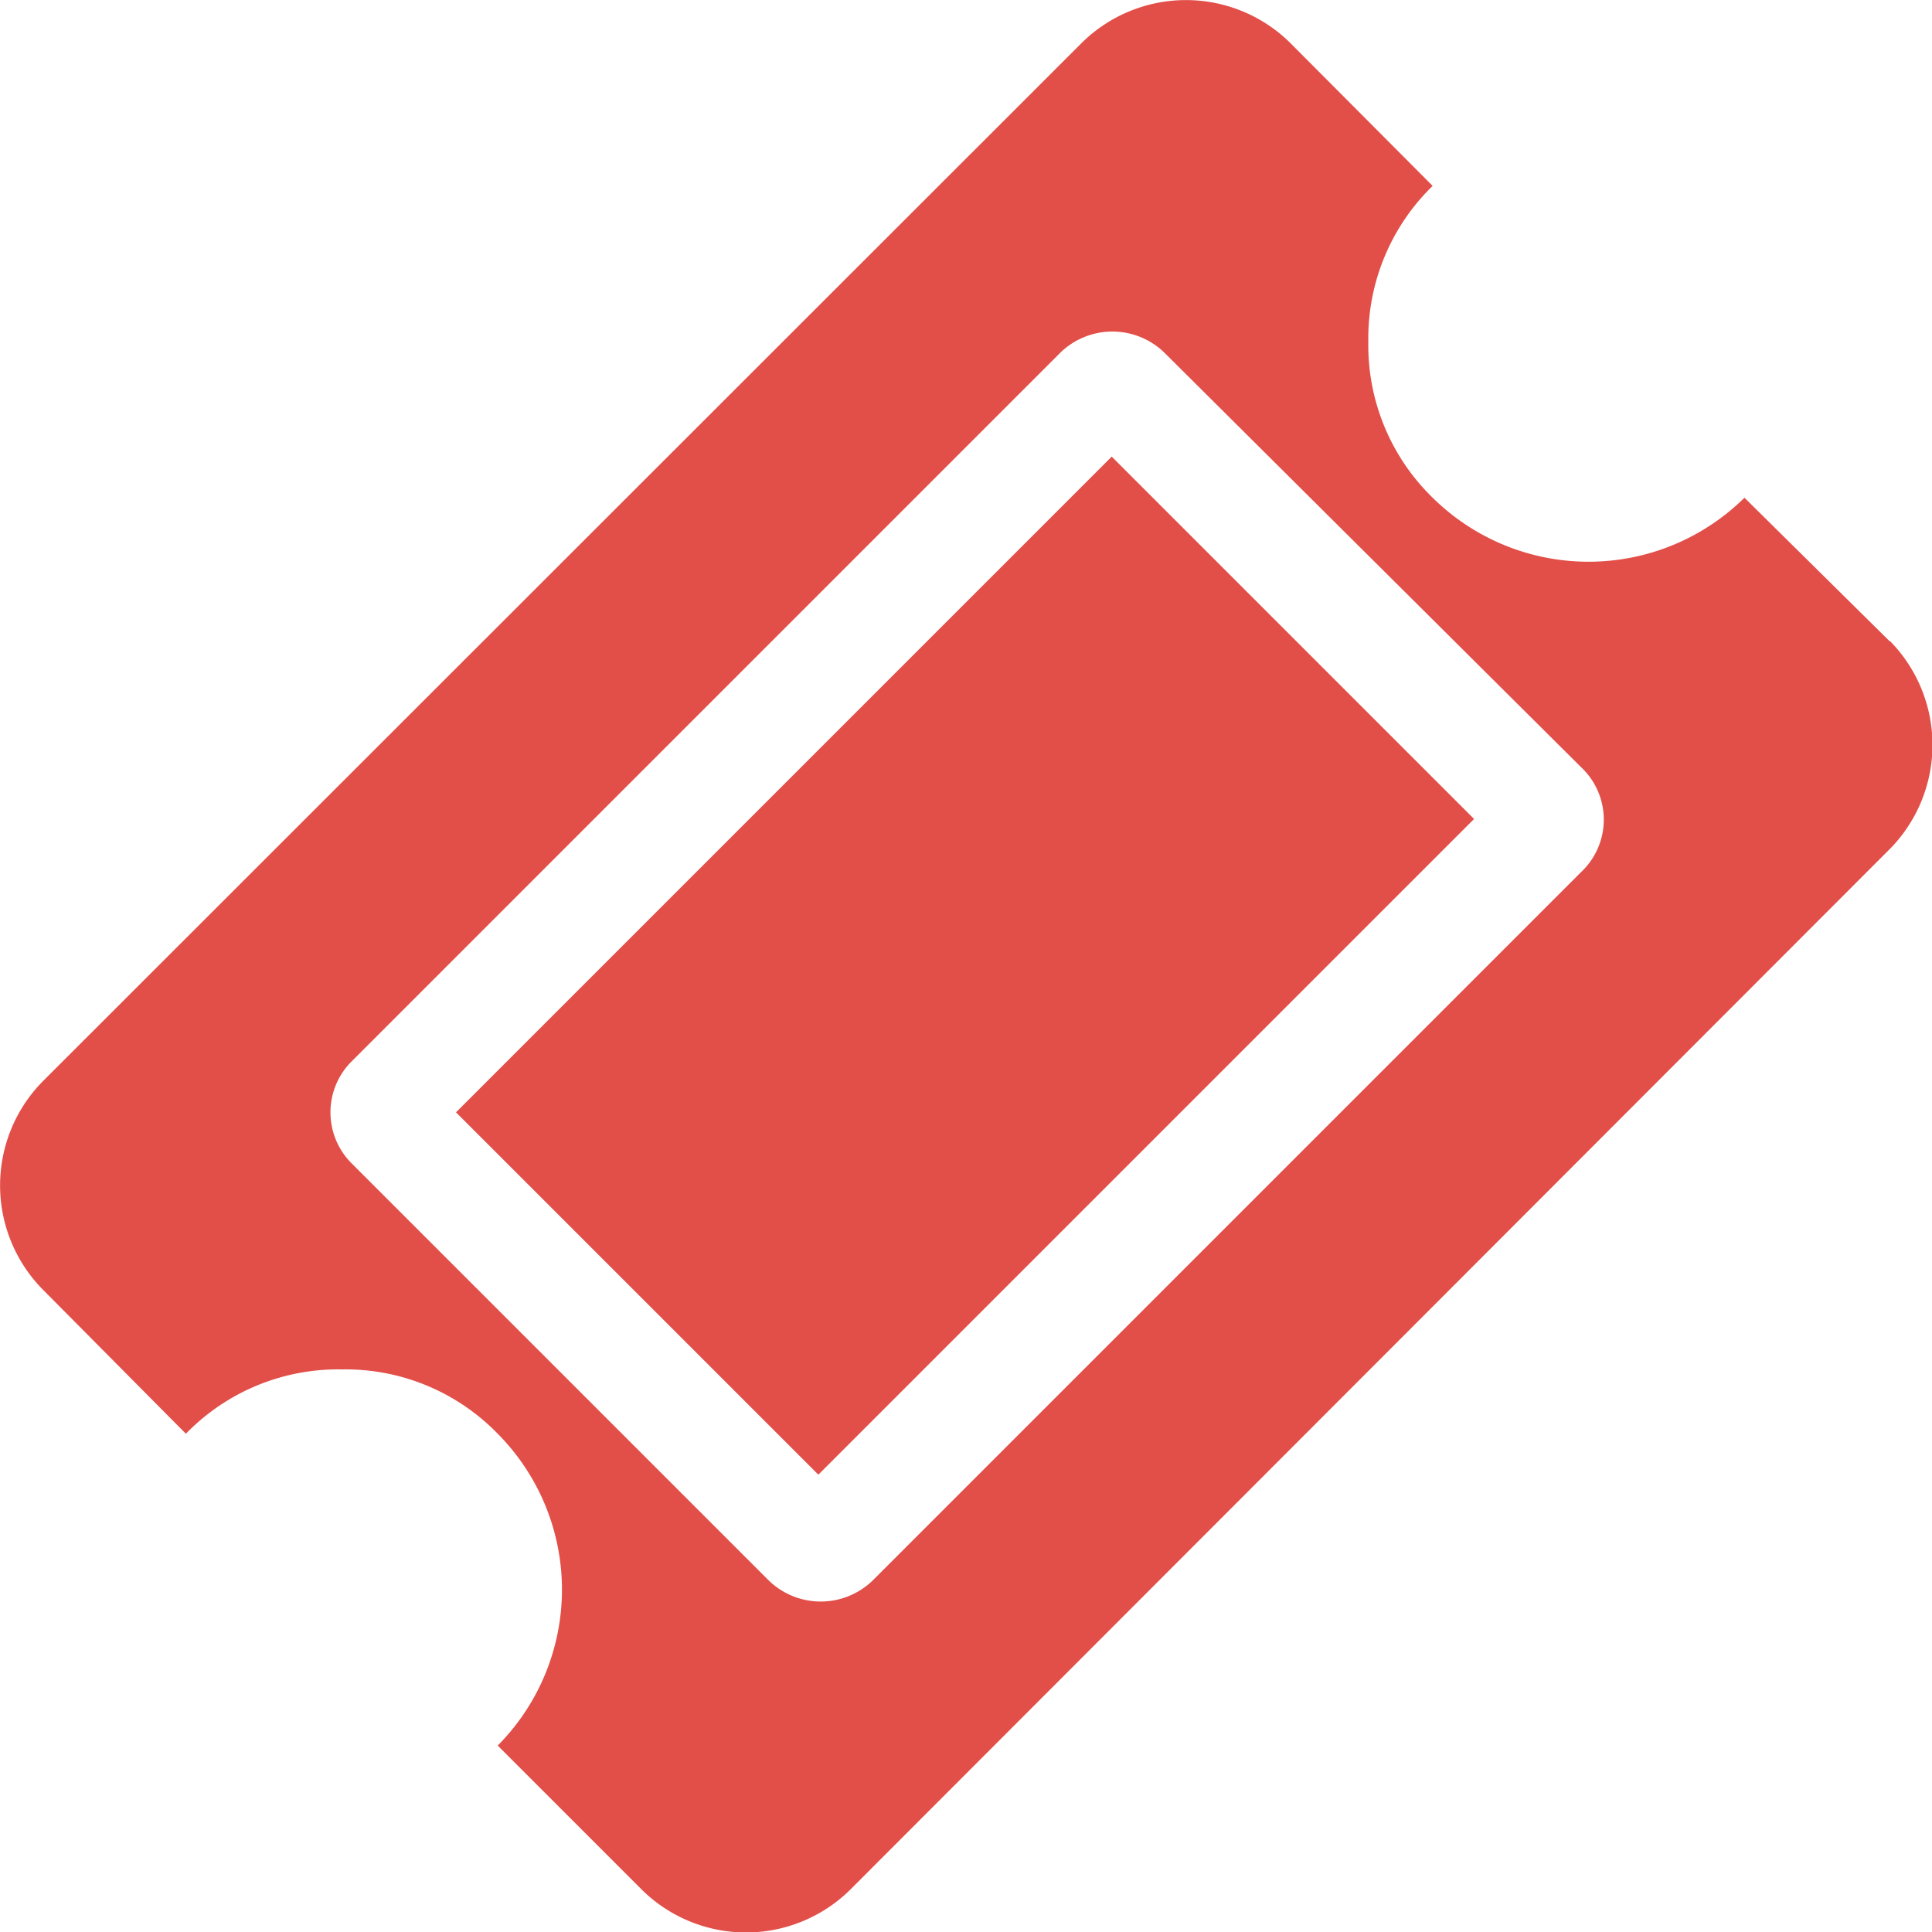
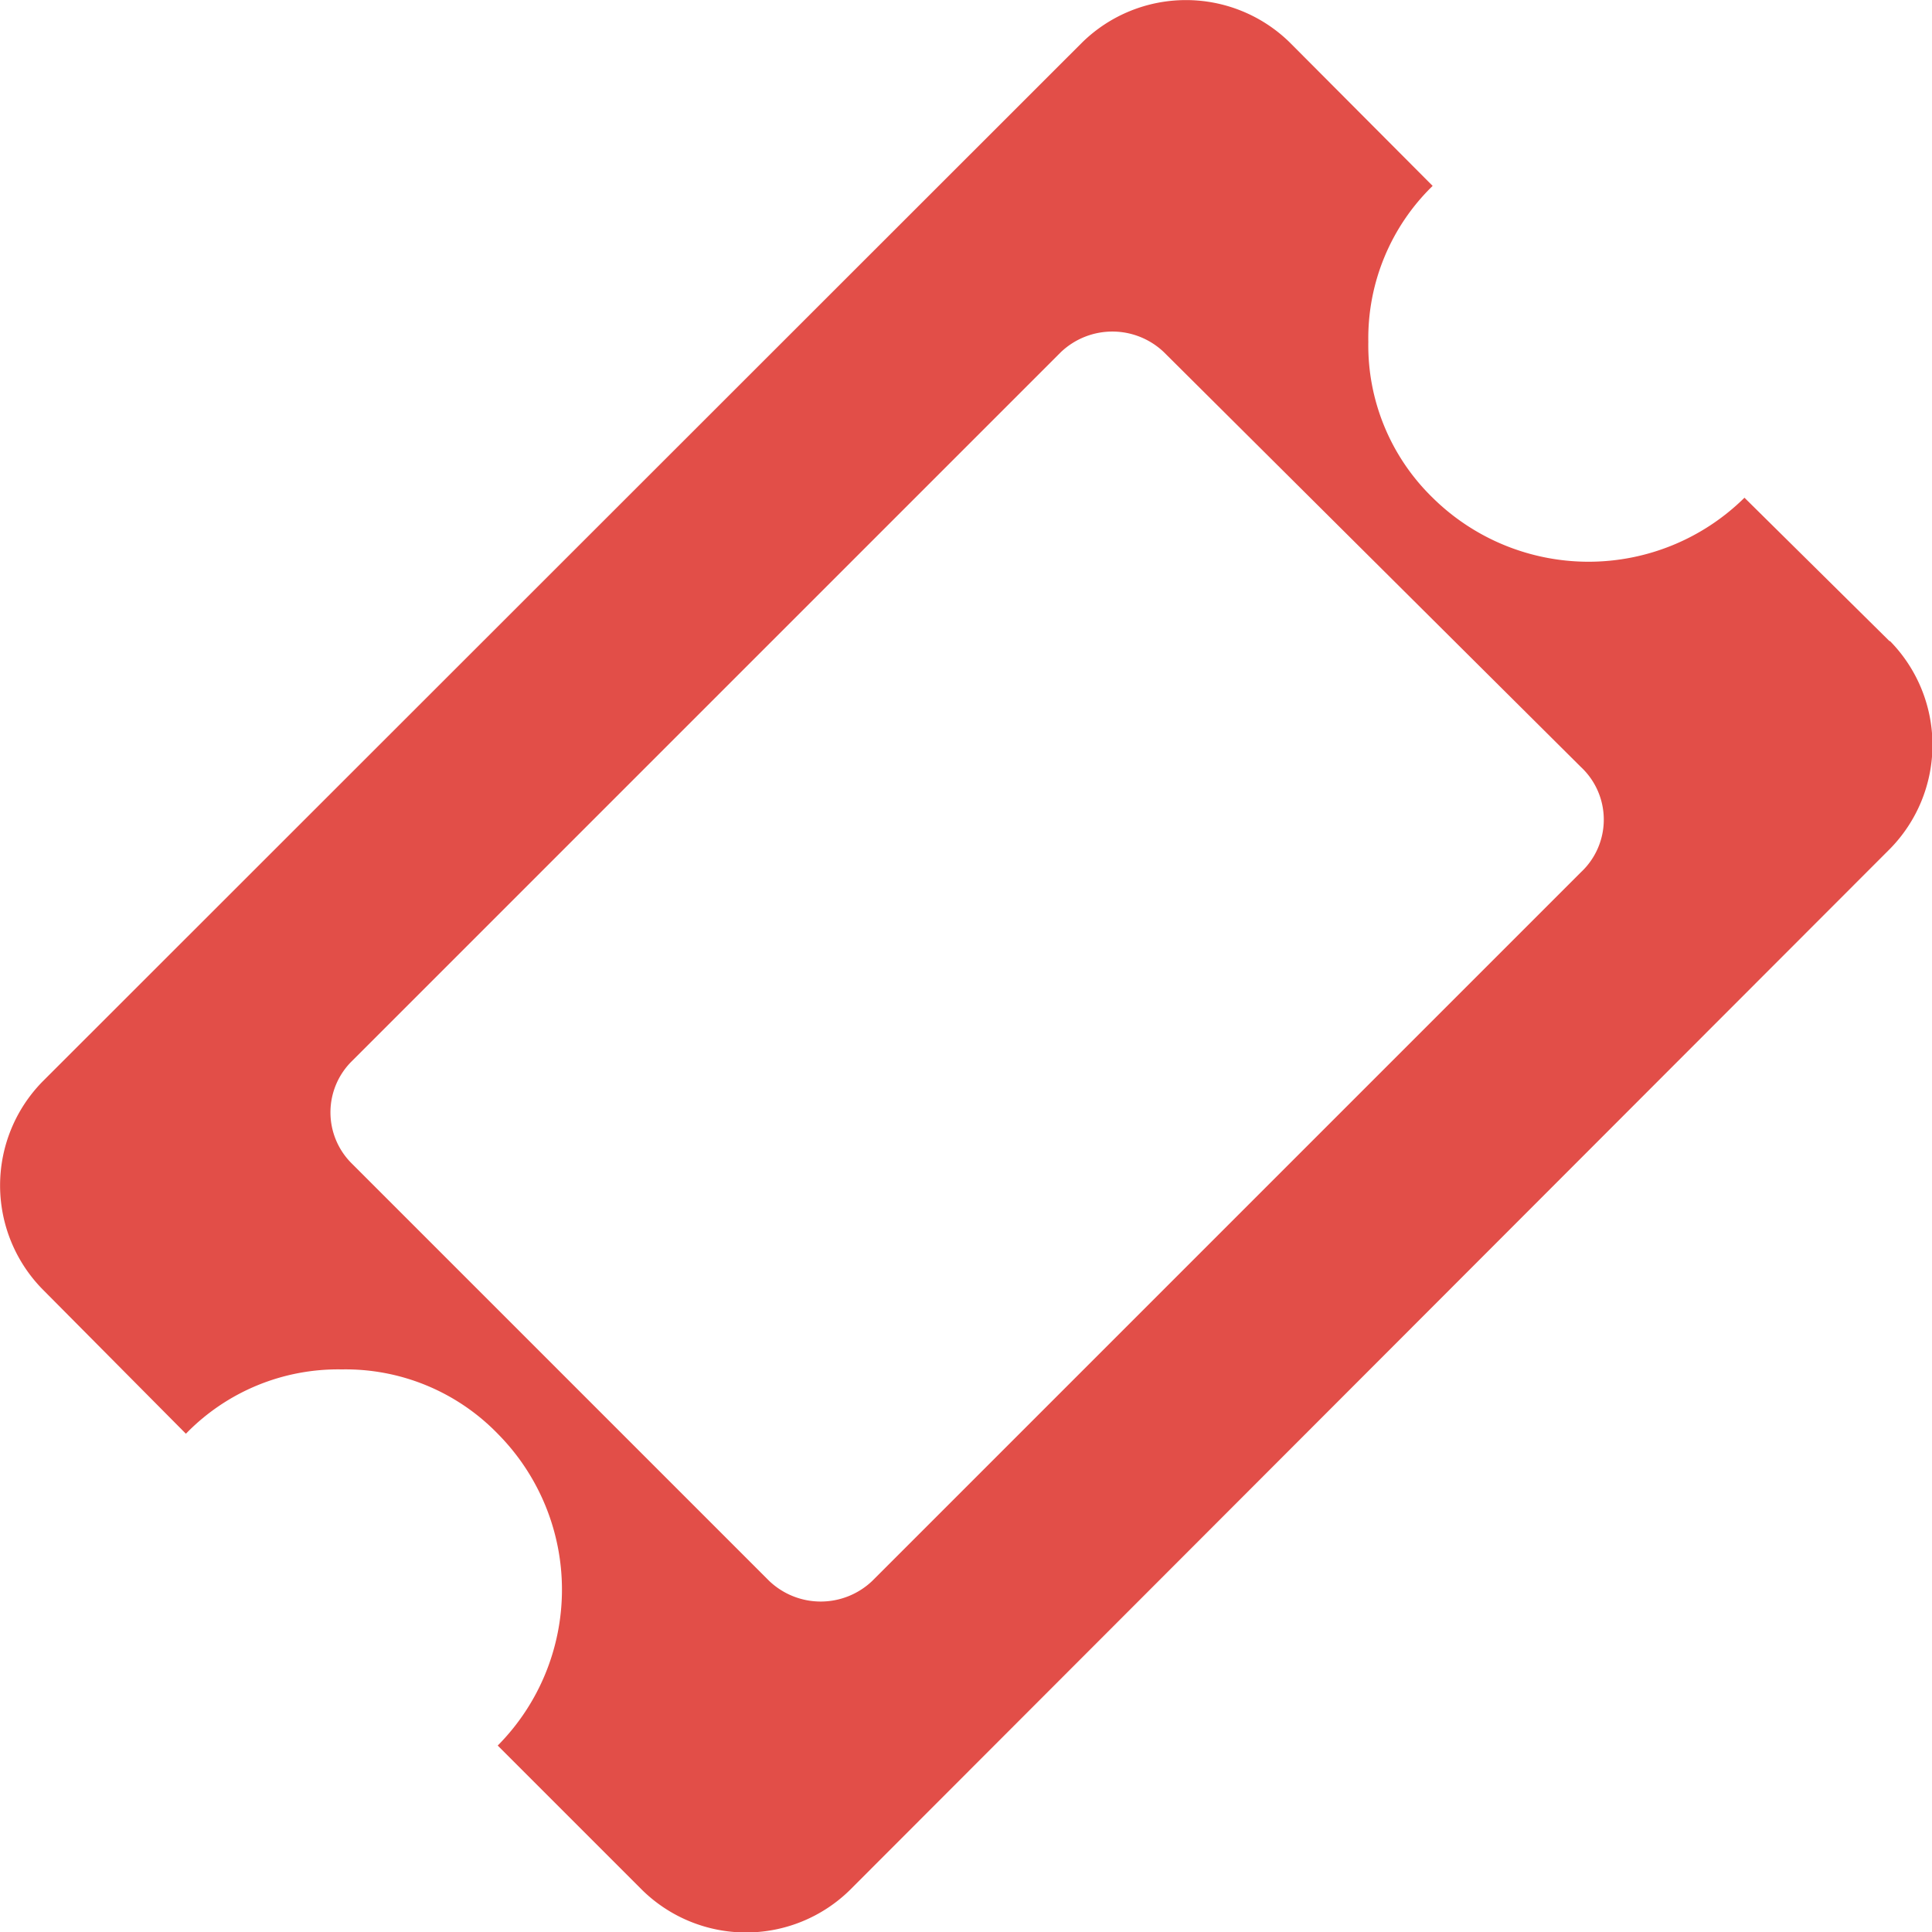
<svg xmlns="http://www.w3.org/2000/svg" viewBox="0 0 35.44 35.44">
  <defs>
    <style>.cls-1{fill:#e24e48;}</style>
  </defs>
  <title>service5</title>
  <g id="Calque_2" data-name="Calque 2">
    <g id="Calque_1-2" data-name="Calque 1">
      <path class="cls-1" d="M34.66,11.76,32,9.13a4.07,4.07,0,0,1-5.72,0,3.9,3.9,0,0,1-1.18-2.86,3.9,3.9,0,0,1,1.18-2.86L23.66.78a2.72,2.72,0,0,0-3.81,0L.78,19.84a2.72,2.72,0,0,0,0,3.81l2.63,2.65a3.89,3.89,0,0,1,2.86-1.18,3.89,3.89,0,0,1,2.86,1.18,4.06,4.06,0,0,1,0,5.72l2.65,2.65a2.72,2.72,0,0,0,3.81,0l19.08-19.1a2.72,2.72,0,0,0,0-3.81M29,16,16,29a1.37,1.37,0,0,1-1.89,0L6.46,21.35a1.32,1.32,0,0,1,0-1.89l13-13a1.37,1.37,0,0,1,1.89,0L29,14.07A1.32,1.32,0,0,1,29,16" />
-       <rect class="cls-1" x="9.2" y="13.01" width="17.01" height="9.4" transform="translate(-7.34 17.71) rotate(-45)" />
    </g>
  </g>
</svg>